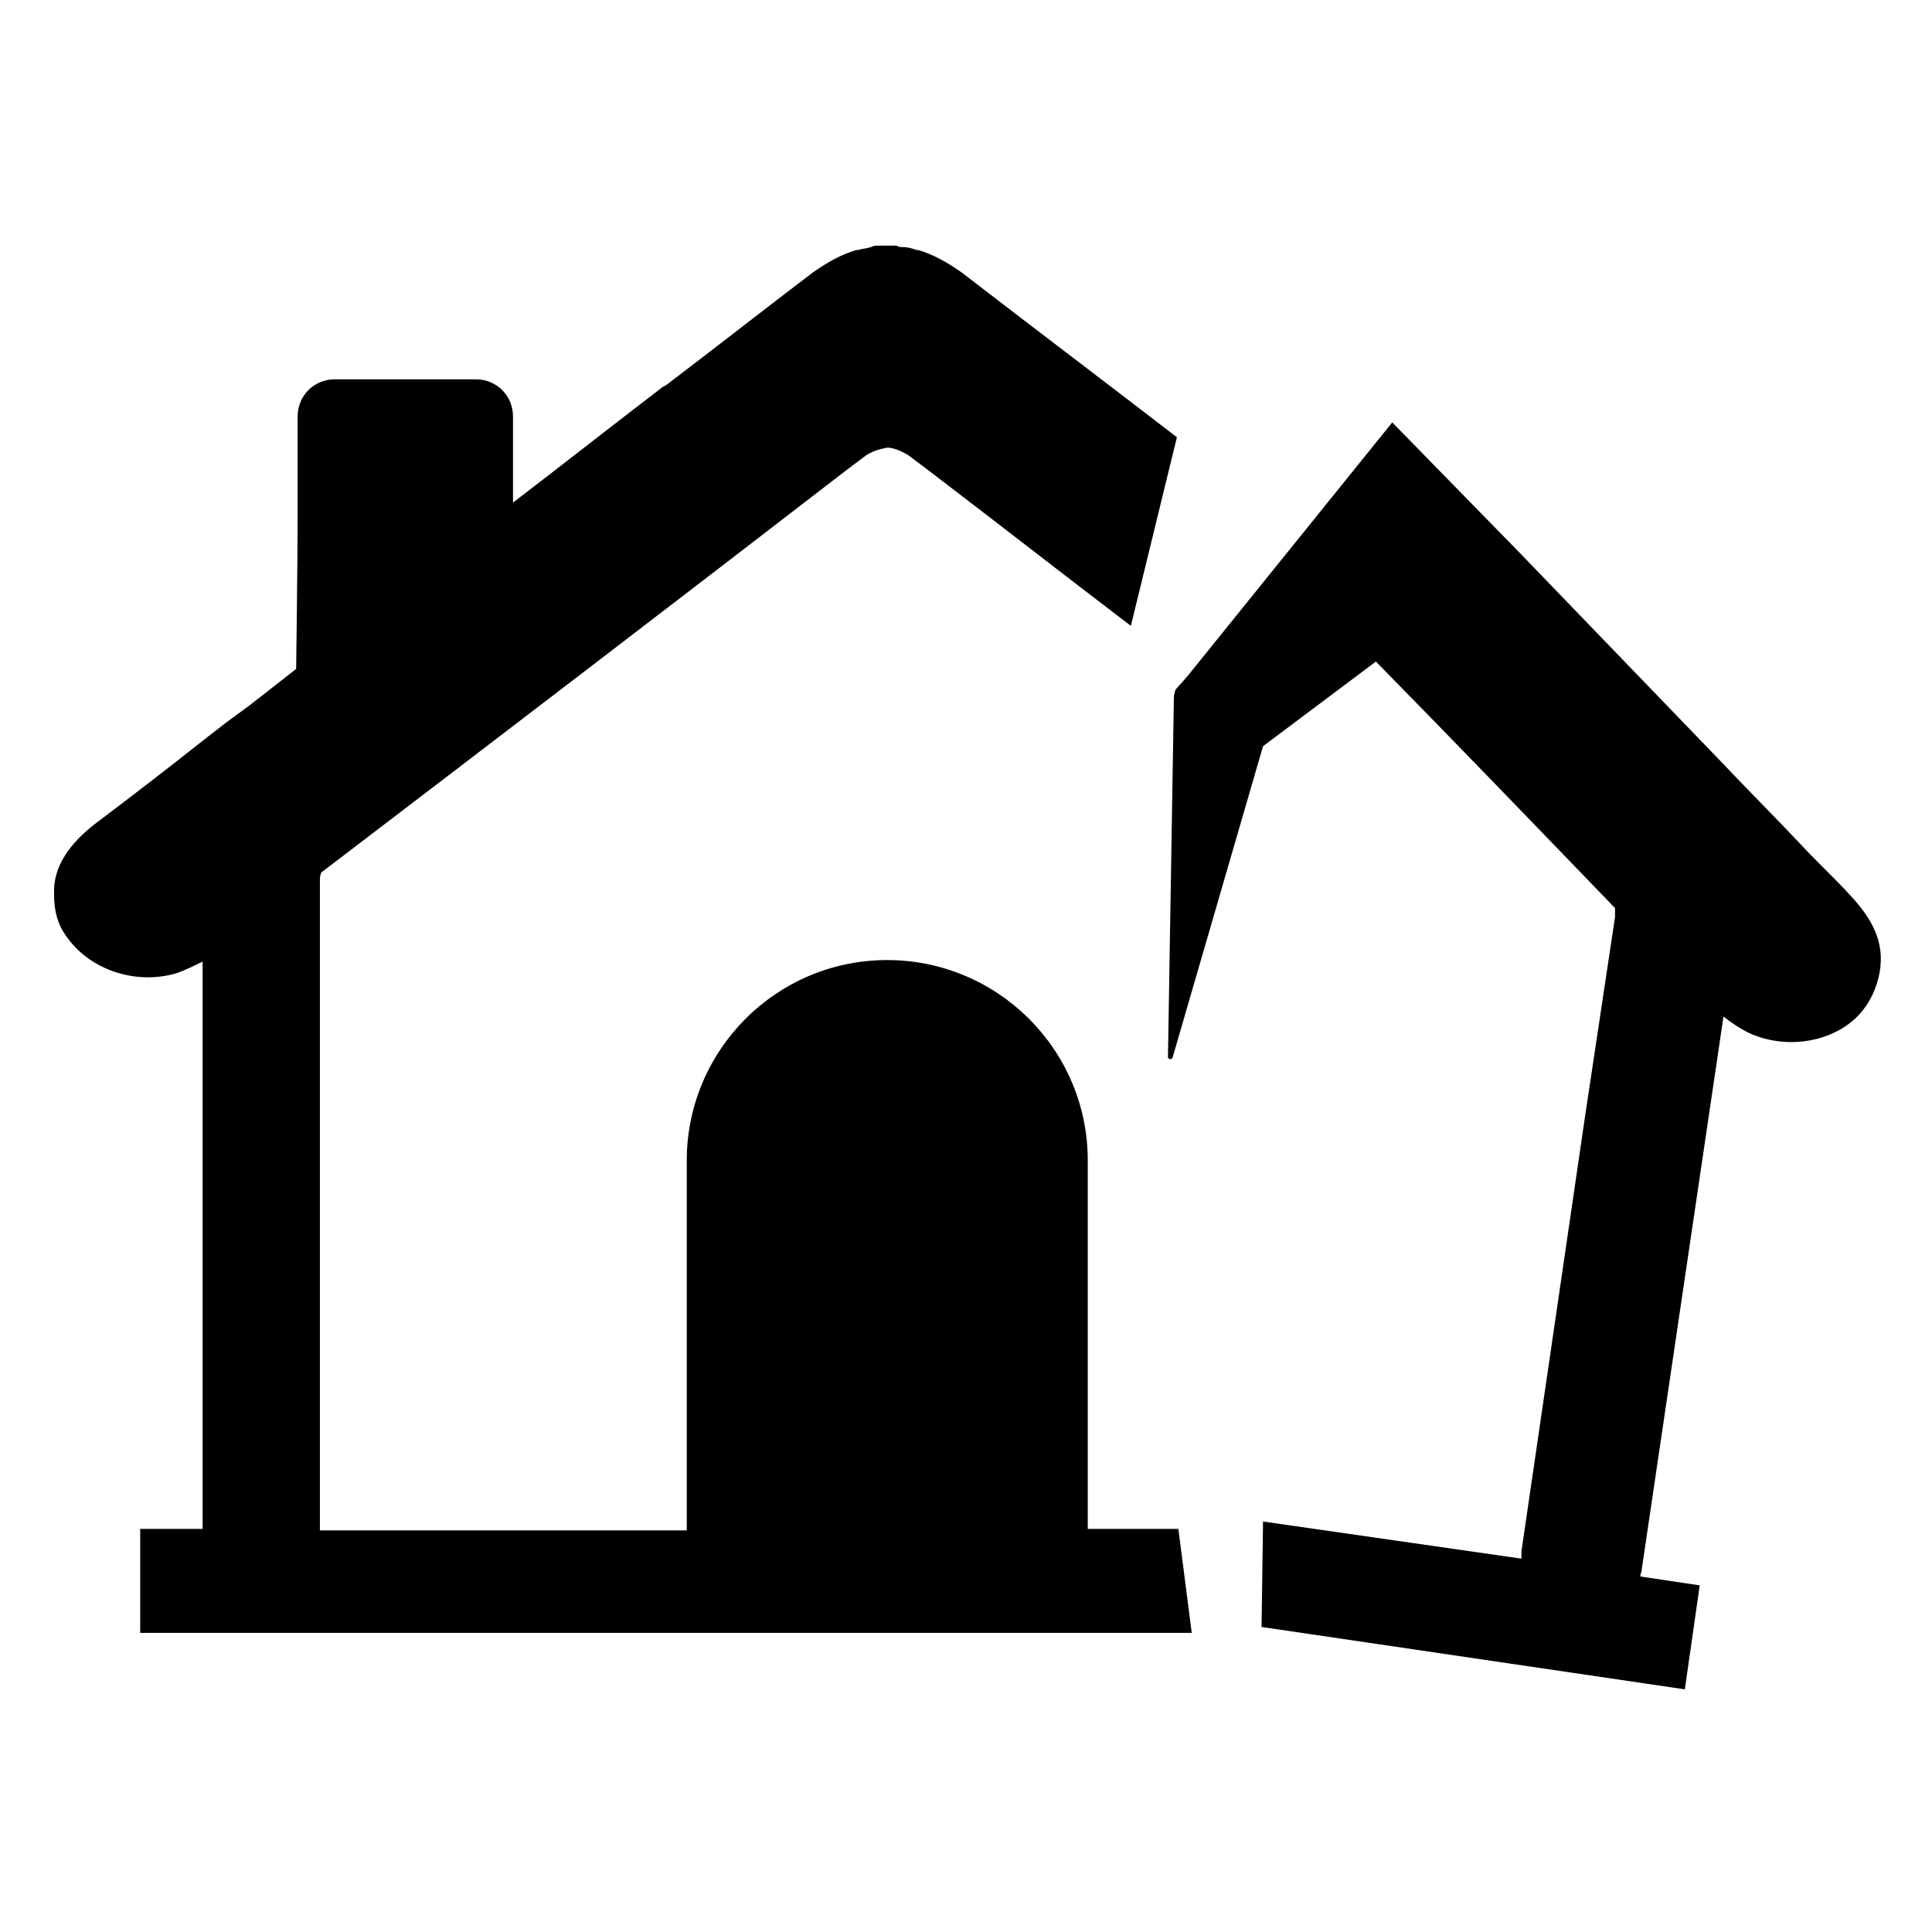
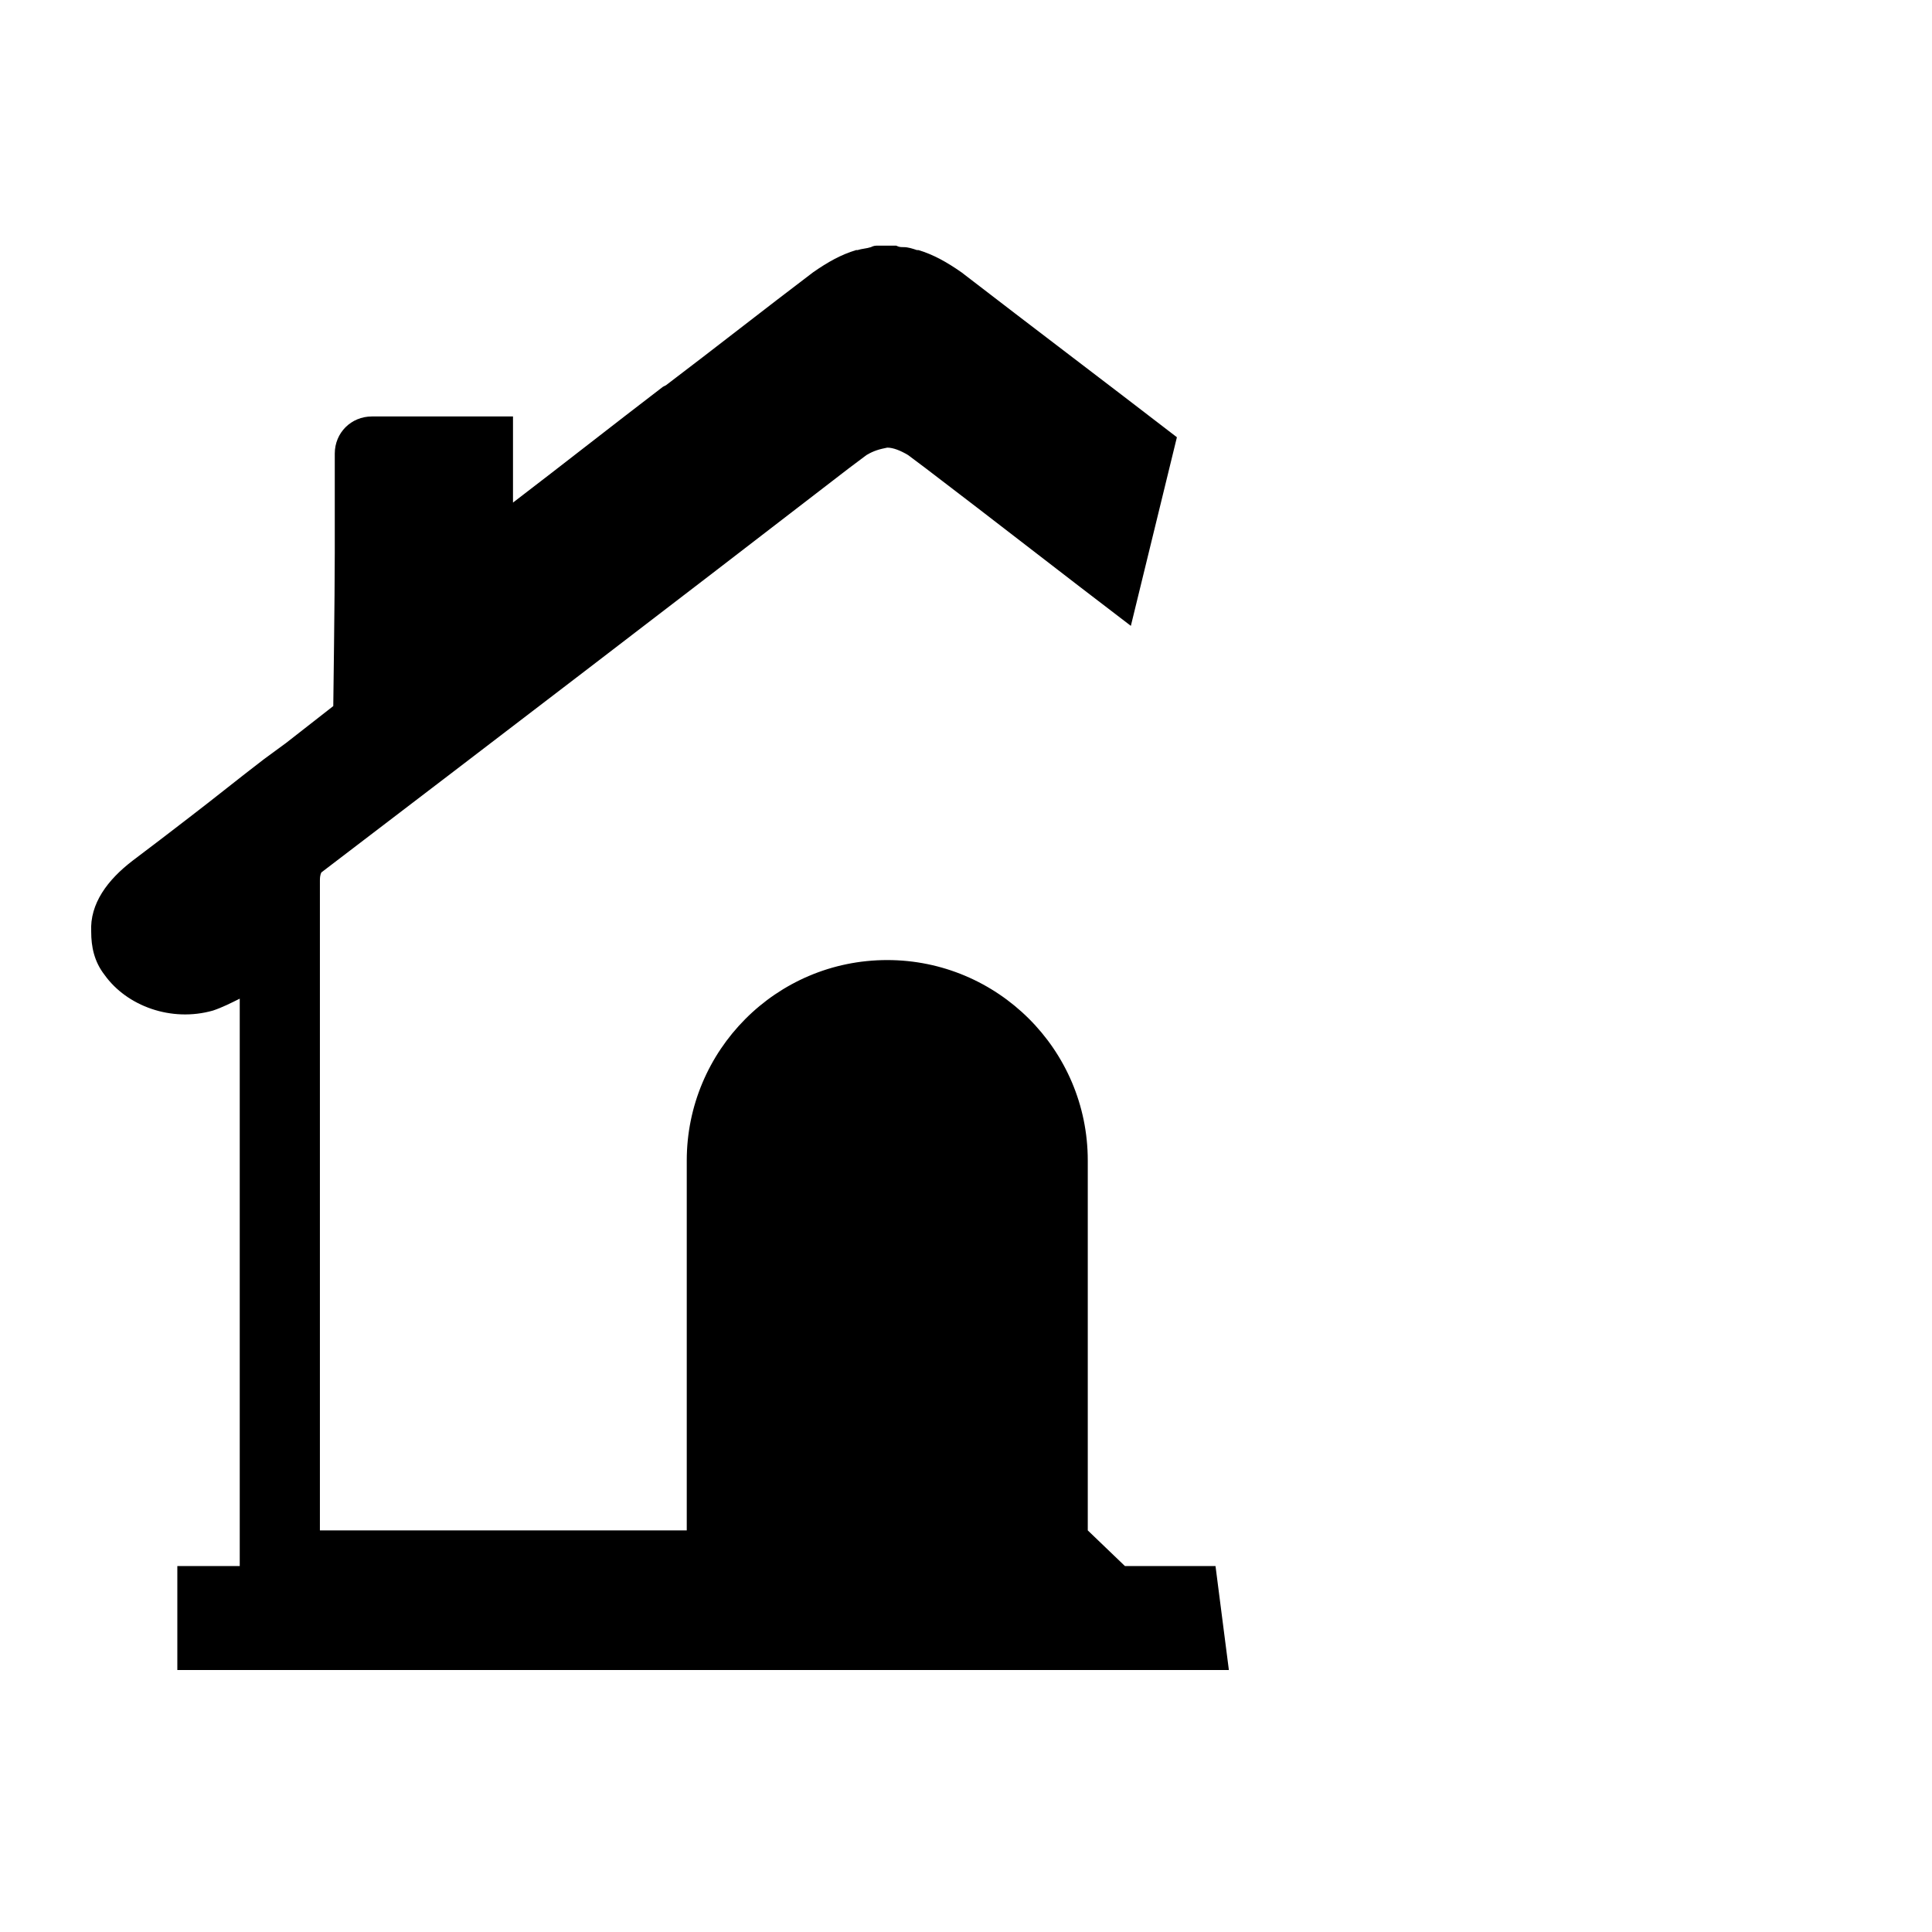
<svg xmlns="http://www.w3.org/2000/svg" fill="#000000" width="800px" height="800px" version="1.1" viewBox="144 144 512 512">
  <g>
-     <path d="m432.27 549.57v-98.008c0-29.52-24.008-53.137-53.137-53.137-29.52 0-53.137 24.008-53.137 53.137v98.008h-97.219v-1.969-170.04c0-0.789 0-1.574 0.395-2.363 46.445-35.426 93.285-71.242 139.73-107.06l4.723-3.543c1.969-1.18 3.543-1.574 5.512-1.969 1.574 0 3.543 0.789 5.512 1.969l4.723 3.543c18.105 13.777 36.211 27.945 54.316 41.723 3.938-16.137 8.266-33.852 12.203-49.988-18.895-14.562-38.18-29.125-57.07-43.691-3.938-2.754-7.477-4.723-11.414-5.902h-0.395c-1.18-0.395-2.363-0.789-3.543-0.789-0.789 0-1.18 0-1.969-0.395h-2.363-2.363c-0.789 0-1.18 0-1.969 0.395-1.18 0.395-2.363 0.395-3.543 0.789h-0.395c-3.938 1.18-7.477 3.148-11.414 5.902-12.988 9.84-25.977 20.074-38.965 29.914l-0.785 0.395c-13.383 10.234-26.371 20.469-39.754 30.699v-22.824c0-5.512-4.328-9.84-9.84-9.84h-37.391c-5.512 0-9.84 4.328-9.84 9.84v26.371c0 11.414-0.395 40.539-0.395 40.539l-12.594 9.84-5.902 4.328c-6.691 5.117-12.988 10.234-19.68 15.352-5.117 3.938-10.234 7.871-14.957 11.414-6.691 5.117-11.414 11.414-11.02 18.895 0 3.938 0.789 7.871 3.543 11.414 5.902 8.266 17.711 12.594 28.734 9.445 2.363-0.789 4.723-1.969 7.086-3.148v148.39 1.969h-16.539v27.551h278.67l-3.543-27.551h-24.008z" />
-     <path d="m634.19 381.11c-4.328-4.723-9.055-9.055-13.383-13.777-7.086-7.477-14.168-14.562-20.859-21.648l-53.137-55.105-33.852-34.637-54.316 67.309-3.148 3.543-0.395 1.574-1.574 95.645c0 0.789 0.789 0.789 1.18 0.395l24.008-82.656 29.914-22.434c21.254 21.648 42.508 43.691 63.371 65.336v2.363l-7.871 52.348-16.926 115.72v1.969l-68.484-9.84-0.395 27.945 112.18 16.531 3.938-27.551-15.742-2.363c0-0.789 0.395-1.18 0.395-1.969l21.648-146.42c1.969 1.574 4.328 3.148 6.691 4.328 10.234 4.723 22.828 2.363 29.52-5.117 2.754-3.148 4.328-6.691 5.117-10.629 1.57-8.266-1.973-14.562-7.875-20.859z" />
+     <path d="m432.27 549.57v-98.008c0-29.52-24.008-53.137-53.137-53.137-29.52 0-53.137 24.008-53.137 53.137v98.008h-97.219v-1.969-170.04c0-0.789 0-1.574 0.395-2.363 46.445-35.426 93.285-71.242 139.73-107.06l4.723-3.543c1.969-1.18 3.543-1.574 5.512-1.969 1.574 0 3.543 0.789 5.512 1.969l4.723 3.543c18.105 13.777 36.211 27.945 54.316 41.723 3.938-16.137 8.266-33.852 12.203-49.988-18.895-14.562-38.18-29.125-57.07-43.691-3.938-2.754-7.477-4.723-11.414-5.902h-0.395c-1.18-0.395-2.363-0.789-3.543-0.789-0.789 0-1.18 0-1.969-0.395h-2.363-2.363c-0.789 0-1.18 0-1.969 0.395-1.18 0.395-2.363 0.395-3.543 0.789h-0.395c-3.938 1.18-7.477 3.148-11.414 5.902-12.988 9.84-25.977 20.074-38.965 29.914l-0.785 0.395c-13.383 10.234-26.371 20.469-39.754 30.699v-22.824h-37.391c-5.512 0-9.84 4.328-9.84 9.84v26.371c0 11.414-0.395 40.539-0.395 40.539l-12.594 9.84-5.902 4.328c-6.691 5.117-12.988 10.234-19.68 15.352-5.117 3.938-10.234 7.871-14.957 11.414-6.691 5.117-11.414 11.414-11.02 18.895 0 3.938 0.789 7.871 3.543 11.414 5.902 8.266 17.711 12.594 28.734 9.445 2.363-0.789 4.723-1.969 7.086-3.148v148.39 1.969h-16.539v27.551h278.67l-3.543-27.551h-24.008z" />
  </g>
</svg>